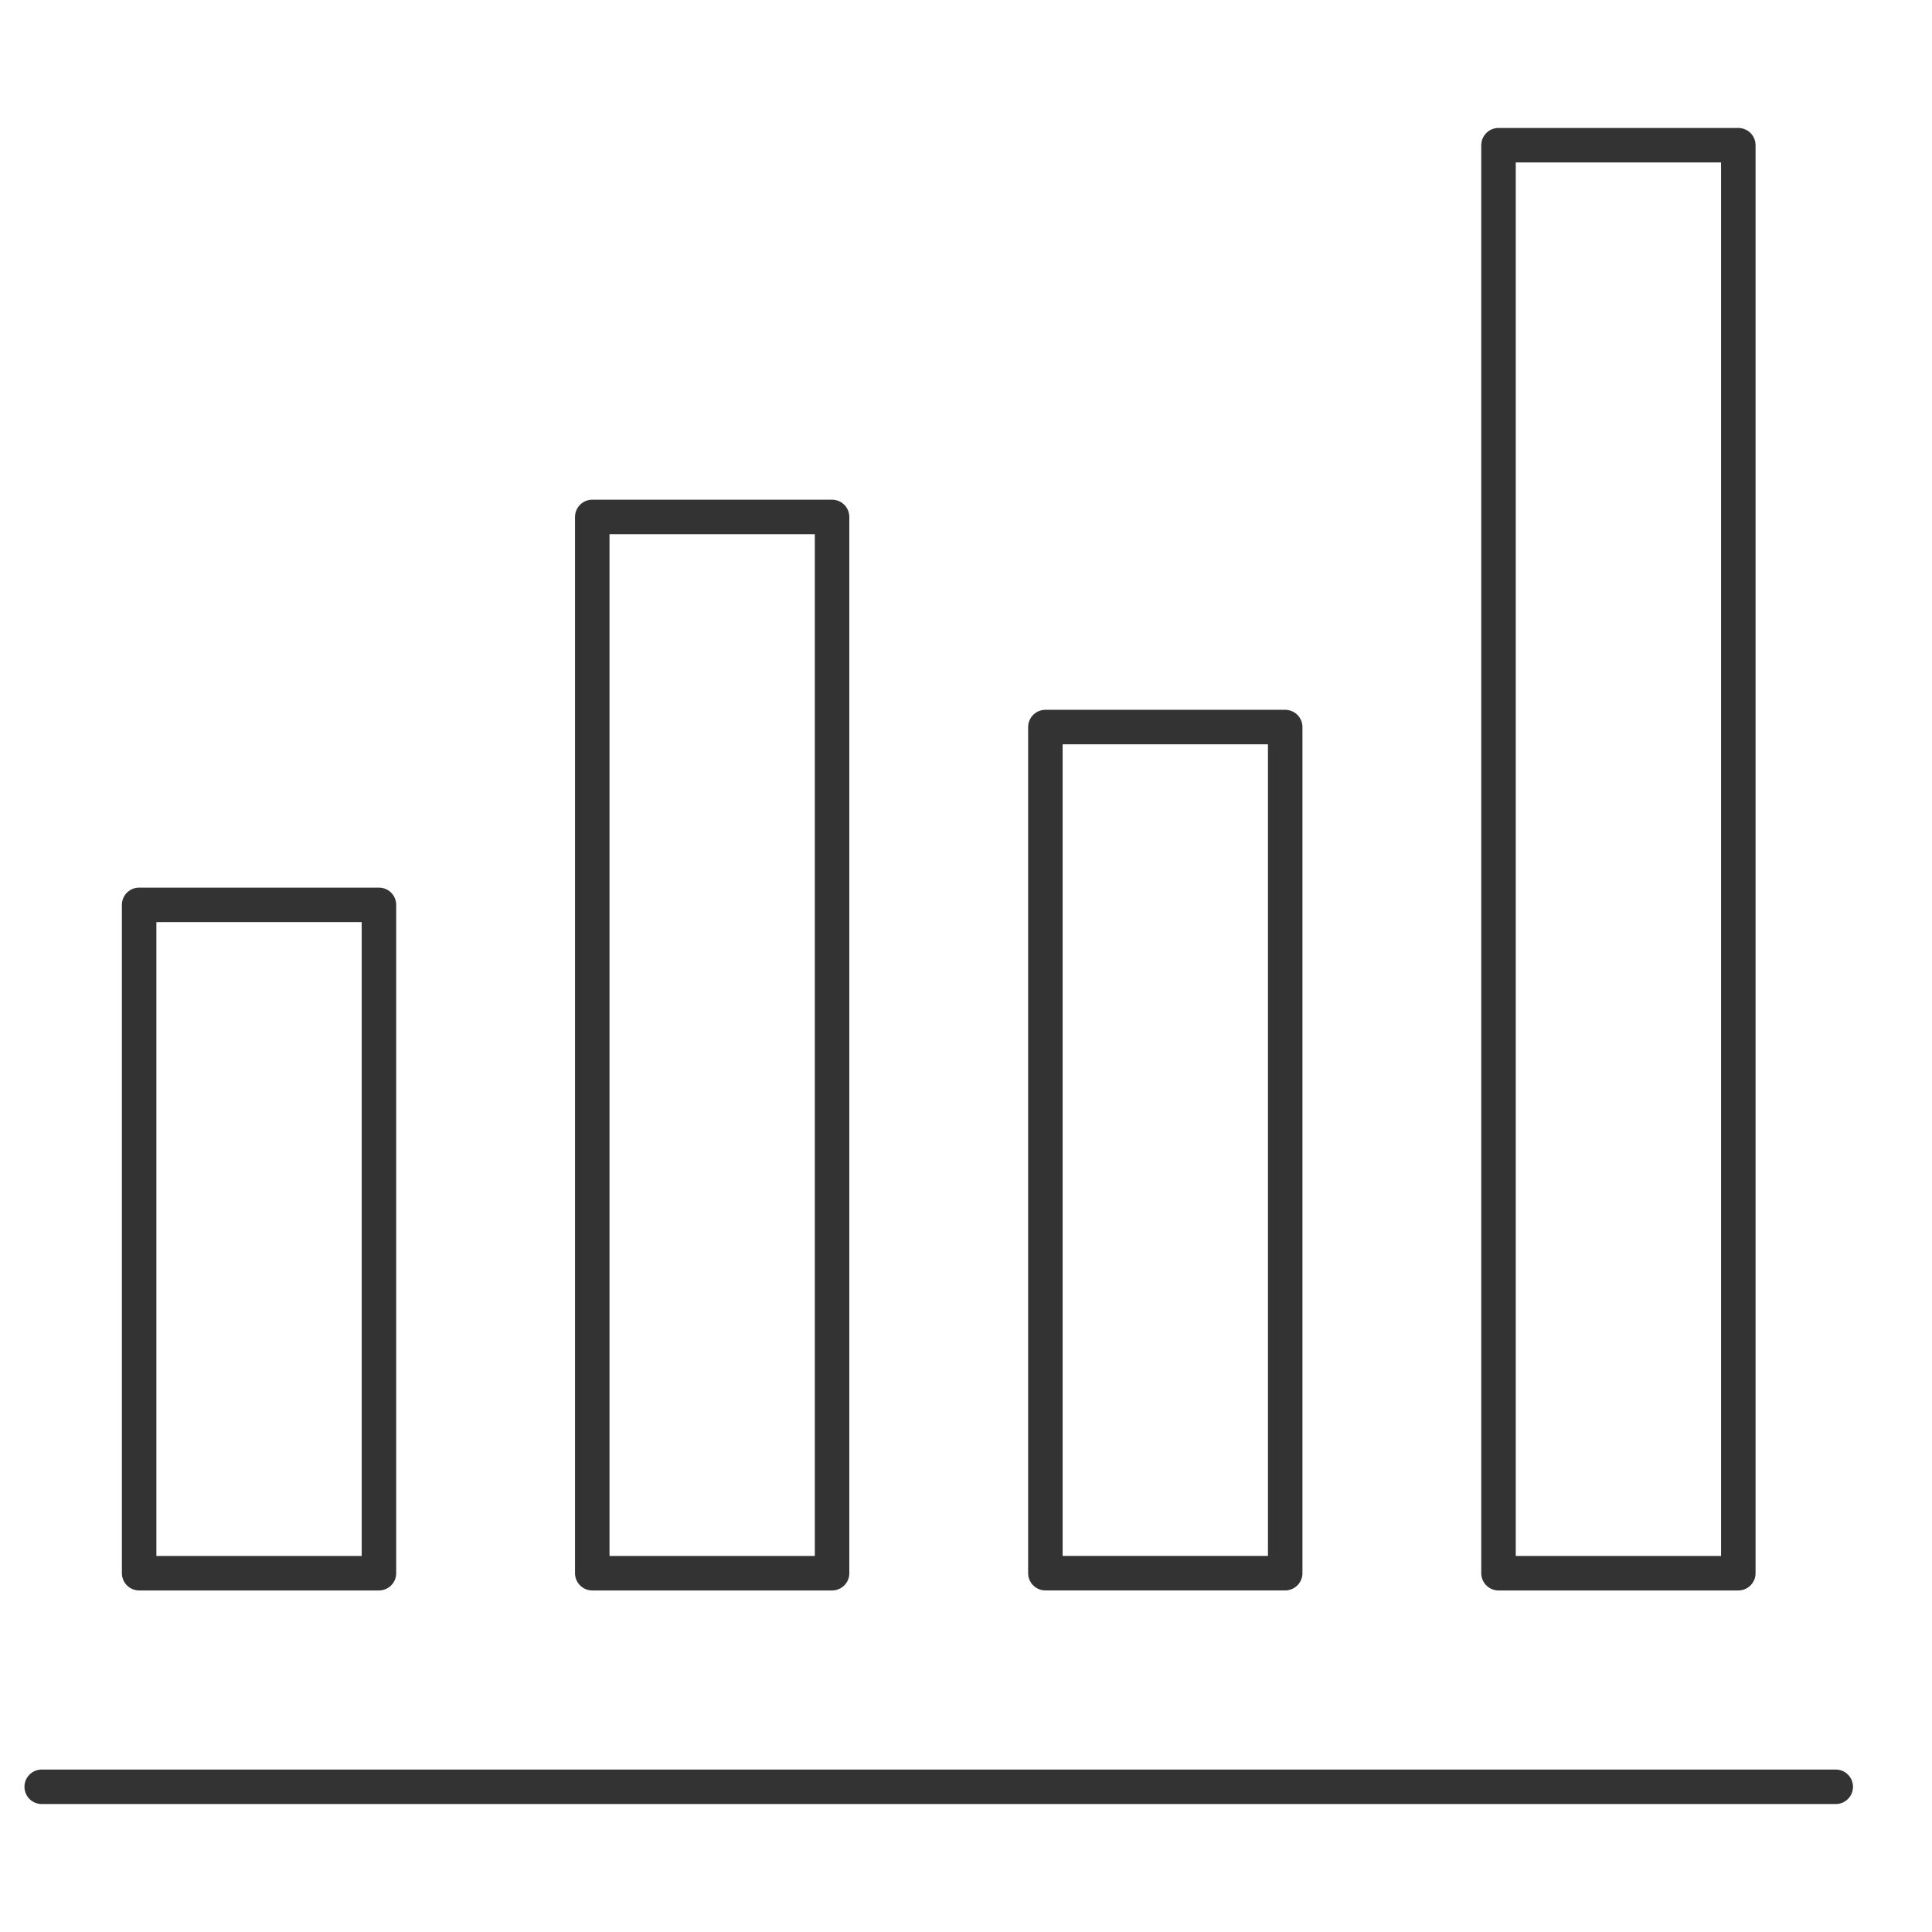
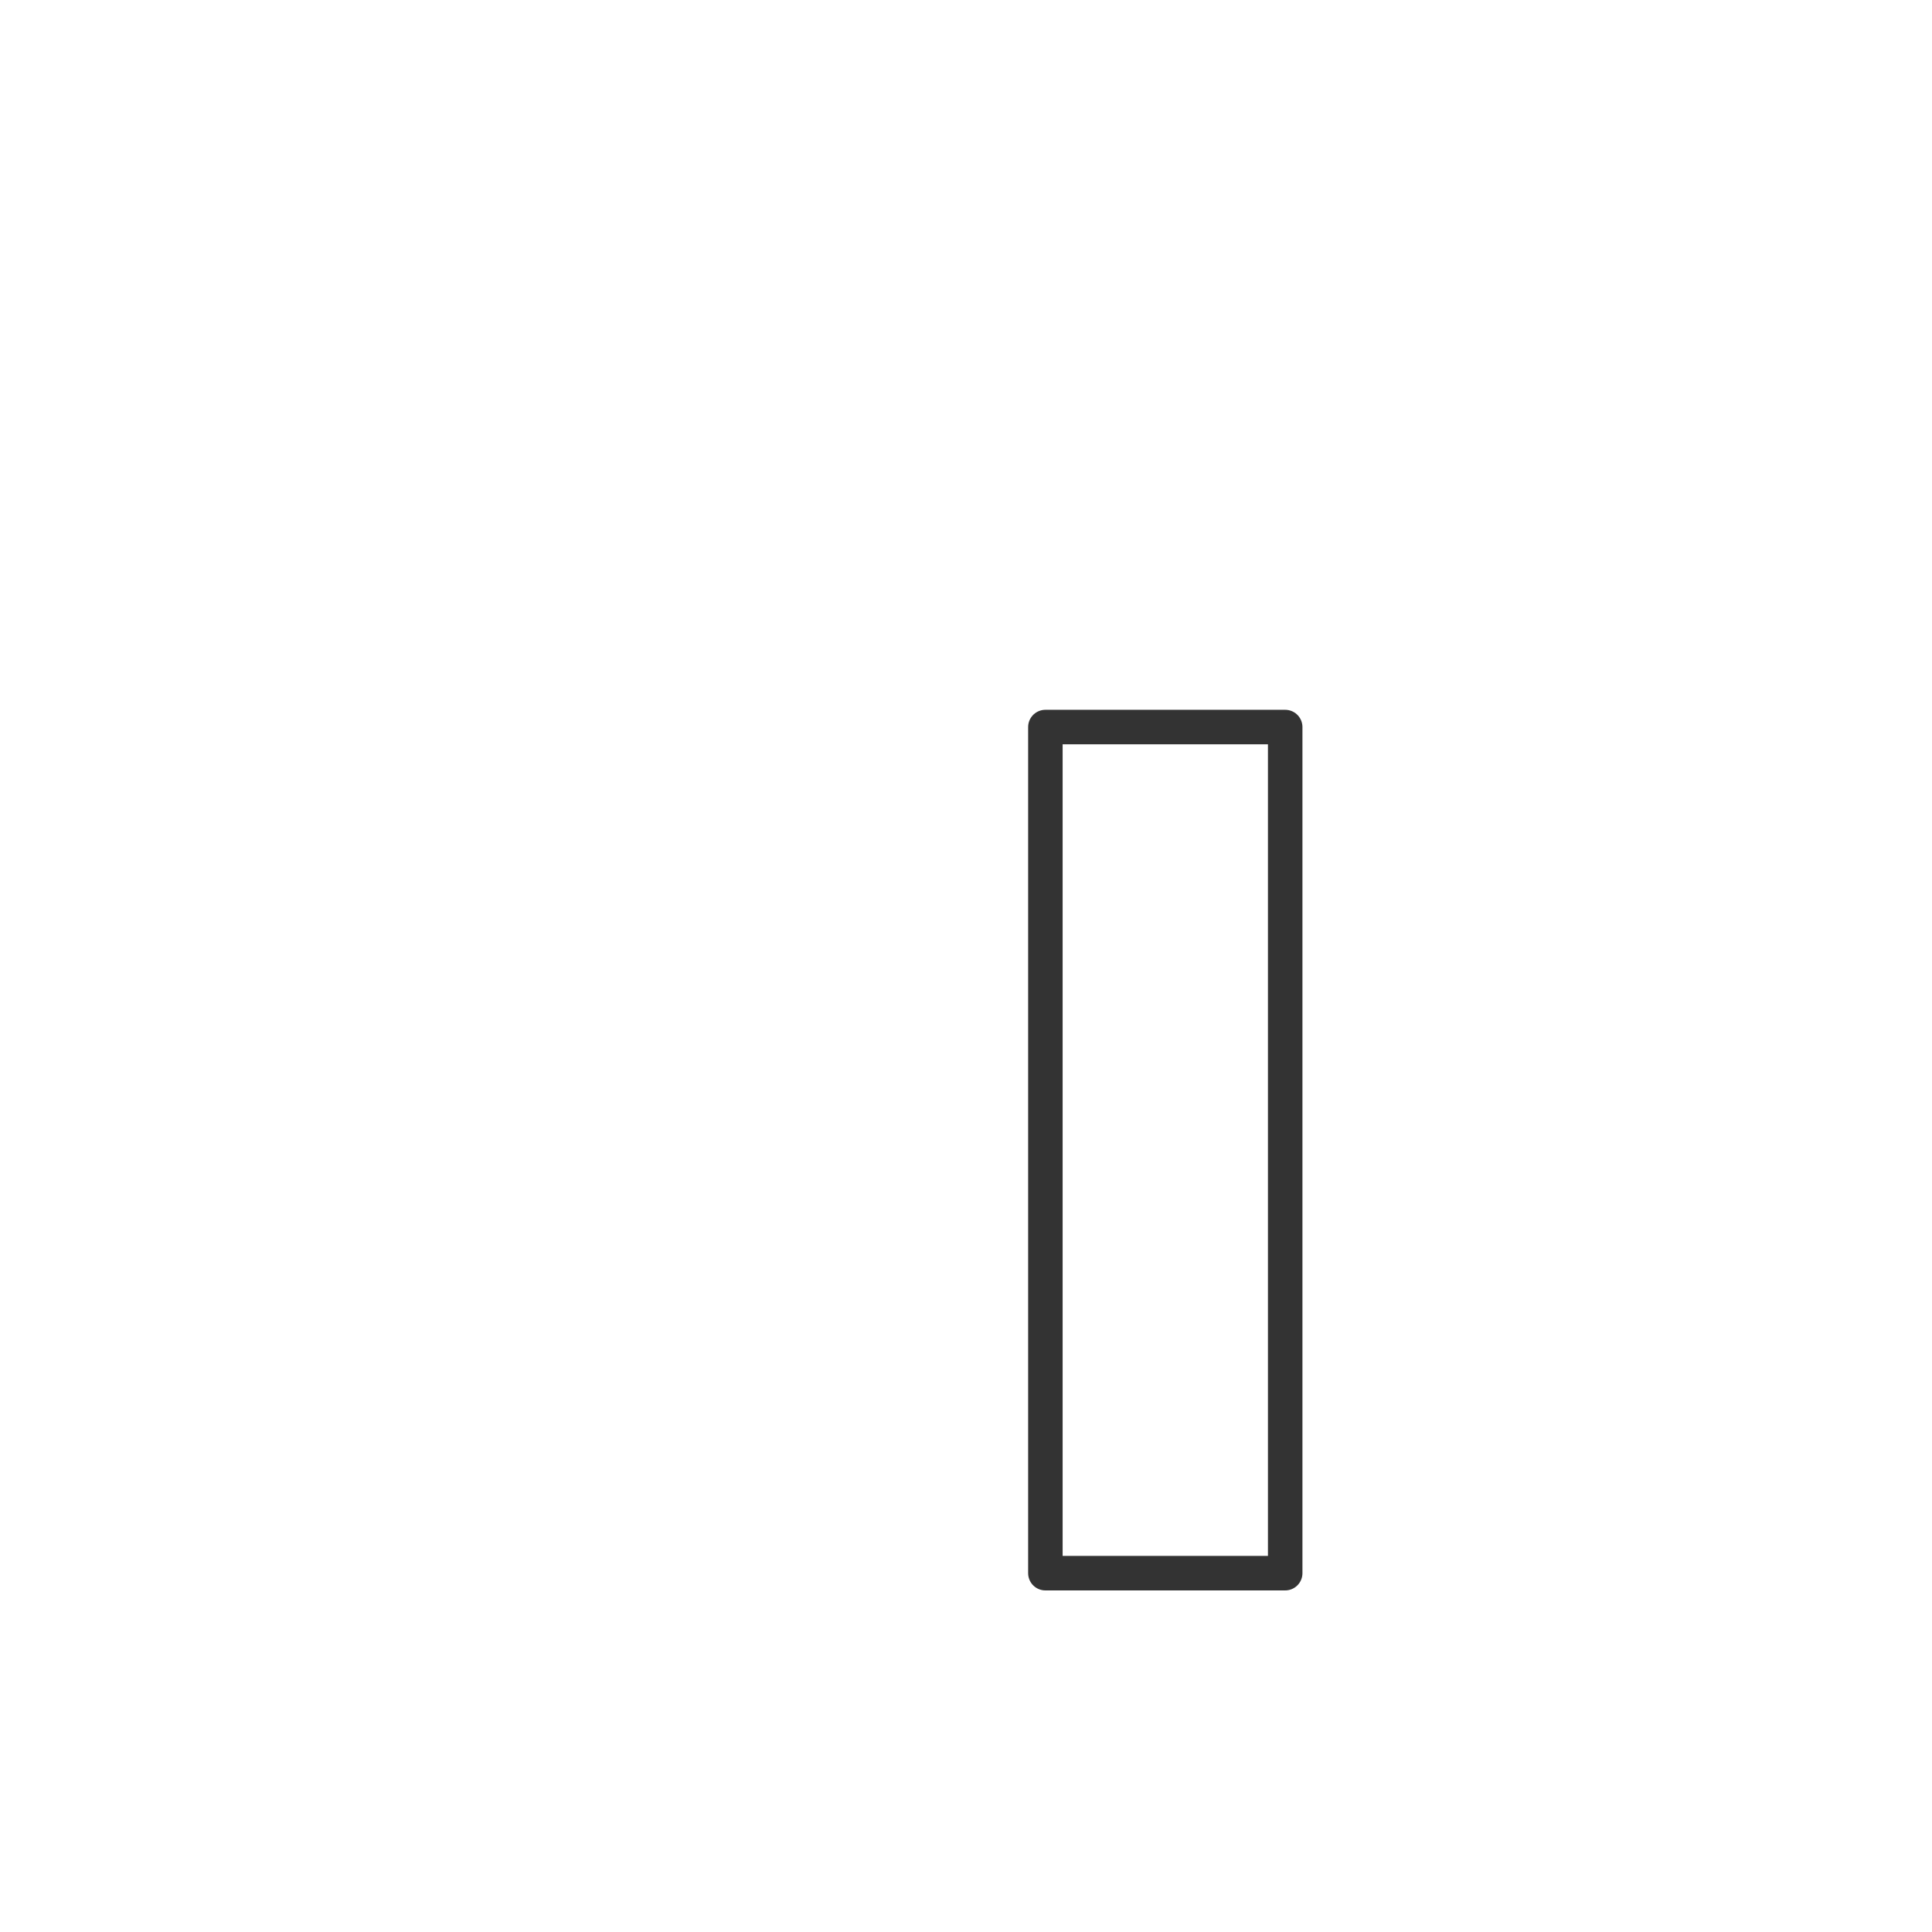
<svg xmlns="http://www.w3.org/2000/svg" width="56" height="56" viewBox="0 0 56 56">
  <defs>
    <clipPath id="clip-path">
-       <rect id="長方形_29" data-name="長方形 29" width="54.419" height="50" fill="none" stroke="#333" stroke-width="1" />
-     </clipPath>
+       </clipPath>
  </defs>
  <g id="グループ_28" data-name="グループ 28" transform="translate(-190 -5877)">
    <g id="グループ_19" data-name="グループ 19" transform="translate(190 5880)">
      <g id="グループ_16" data-name="グループ 16">
        <g id="グループ_15" data-name="グループ 15" clip-path="url(#clip-path)">
          <line id="線_12" data-name="線 12" x2="52.001" transform="translate(1.209 48.791)" fill="none" stroke="#333" stroke-linecap="round" stroke-linejoin="round" stroke-width="1" />
-           <rect id="長方形_28" data-name="長方形 28" width="6.951" height="19.372" transform="translate(4.033 23.228)" fill="none" stroke="#333" stroke-linecap="round" stroke-linejoin="round" stroke-width="1" />
        </g>
      </g>
-       <rect id="長方形_30" data-name="長方形 30" width="6.951" height="30.616" transform="translate(17.167 11.984)" fill="none" stroke="#333" stroke-linecap="round" stroke-linejoin="round" stroke-width="1" />
      <rect id="長方形_31" data-name="長方形 31" width="6.951" height="24.525" transform="translate(30.301 18.074)" fill="none" stroke="#333" stroke-linecap="round" stroke-linejoin="round" stroke-width="1" />
      <g id="グループ_18" data-name="グループ 18">
        <g id="グループ_17" data-name="グループ 17" clip-path="url(#clip-path)">
-           <rect id="長方形_32" data-name="長方形 32" width="6.951" height="41.391" transform="translate(43.435 1.209)" fill="none" stroke="#333" stroke-linecap="round" stroke-linejoin="round" stroke-width="1" />
-         </g>
+           </g>
      </g>
    </g>
-     <rect id="長方形_40" data-name="長方形 40" width="56" height="56" transform="translate(190 5877)" fill="none" />
  </g>
</svg>